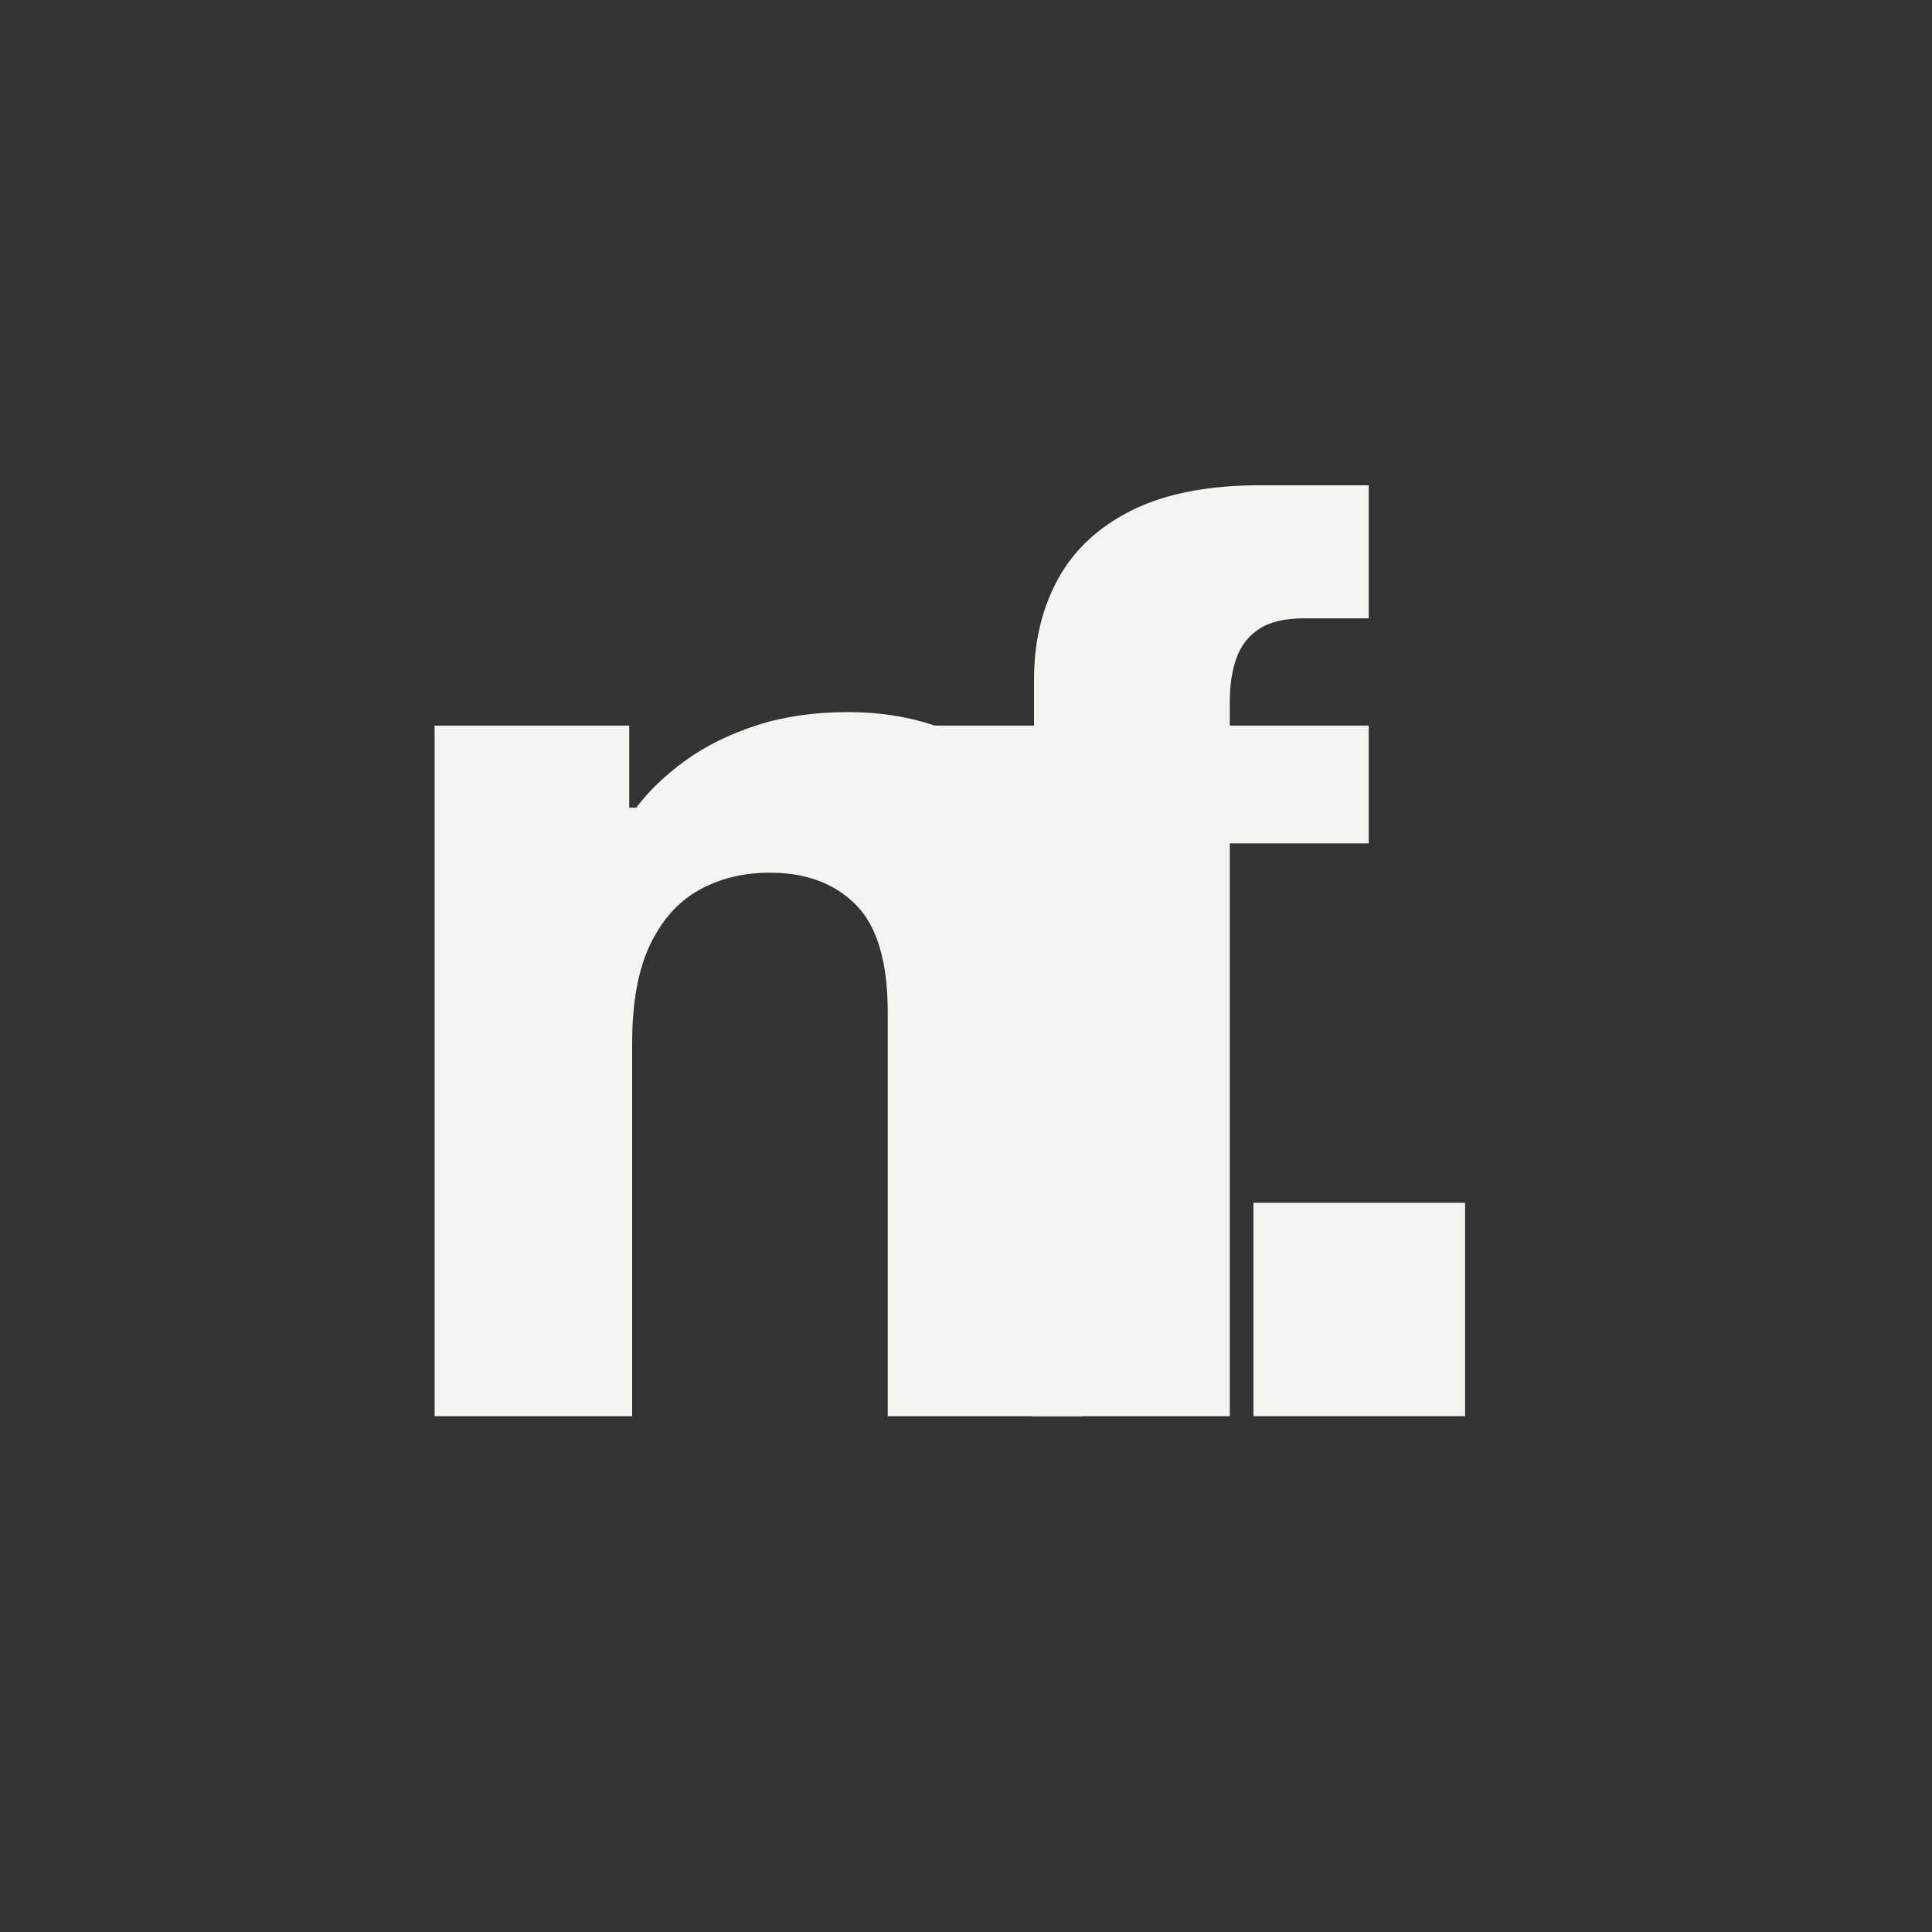
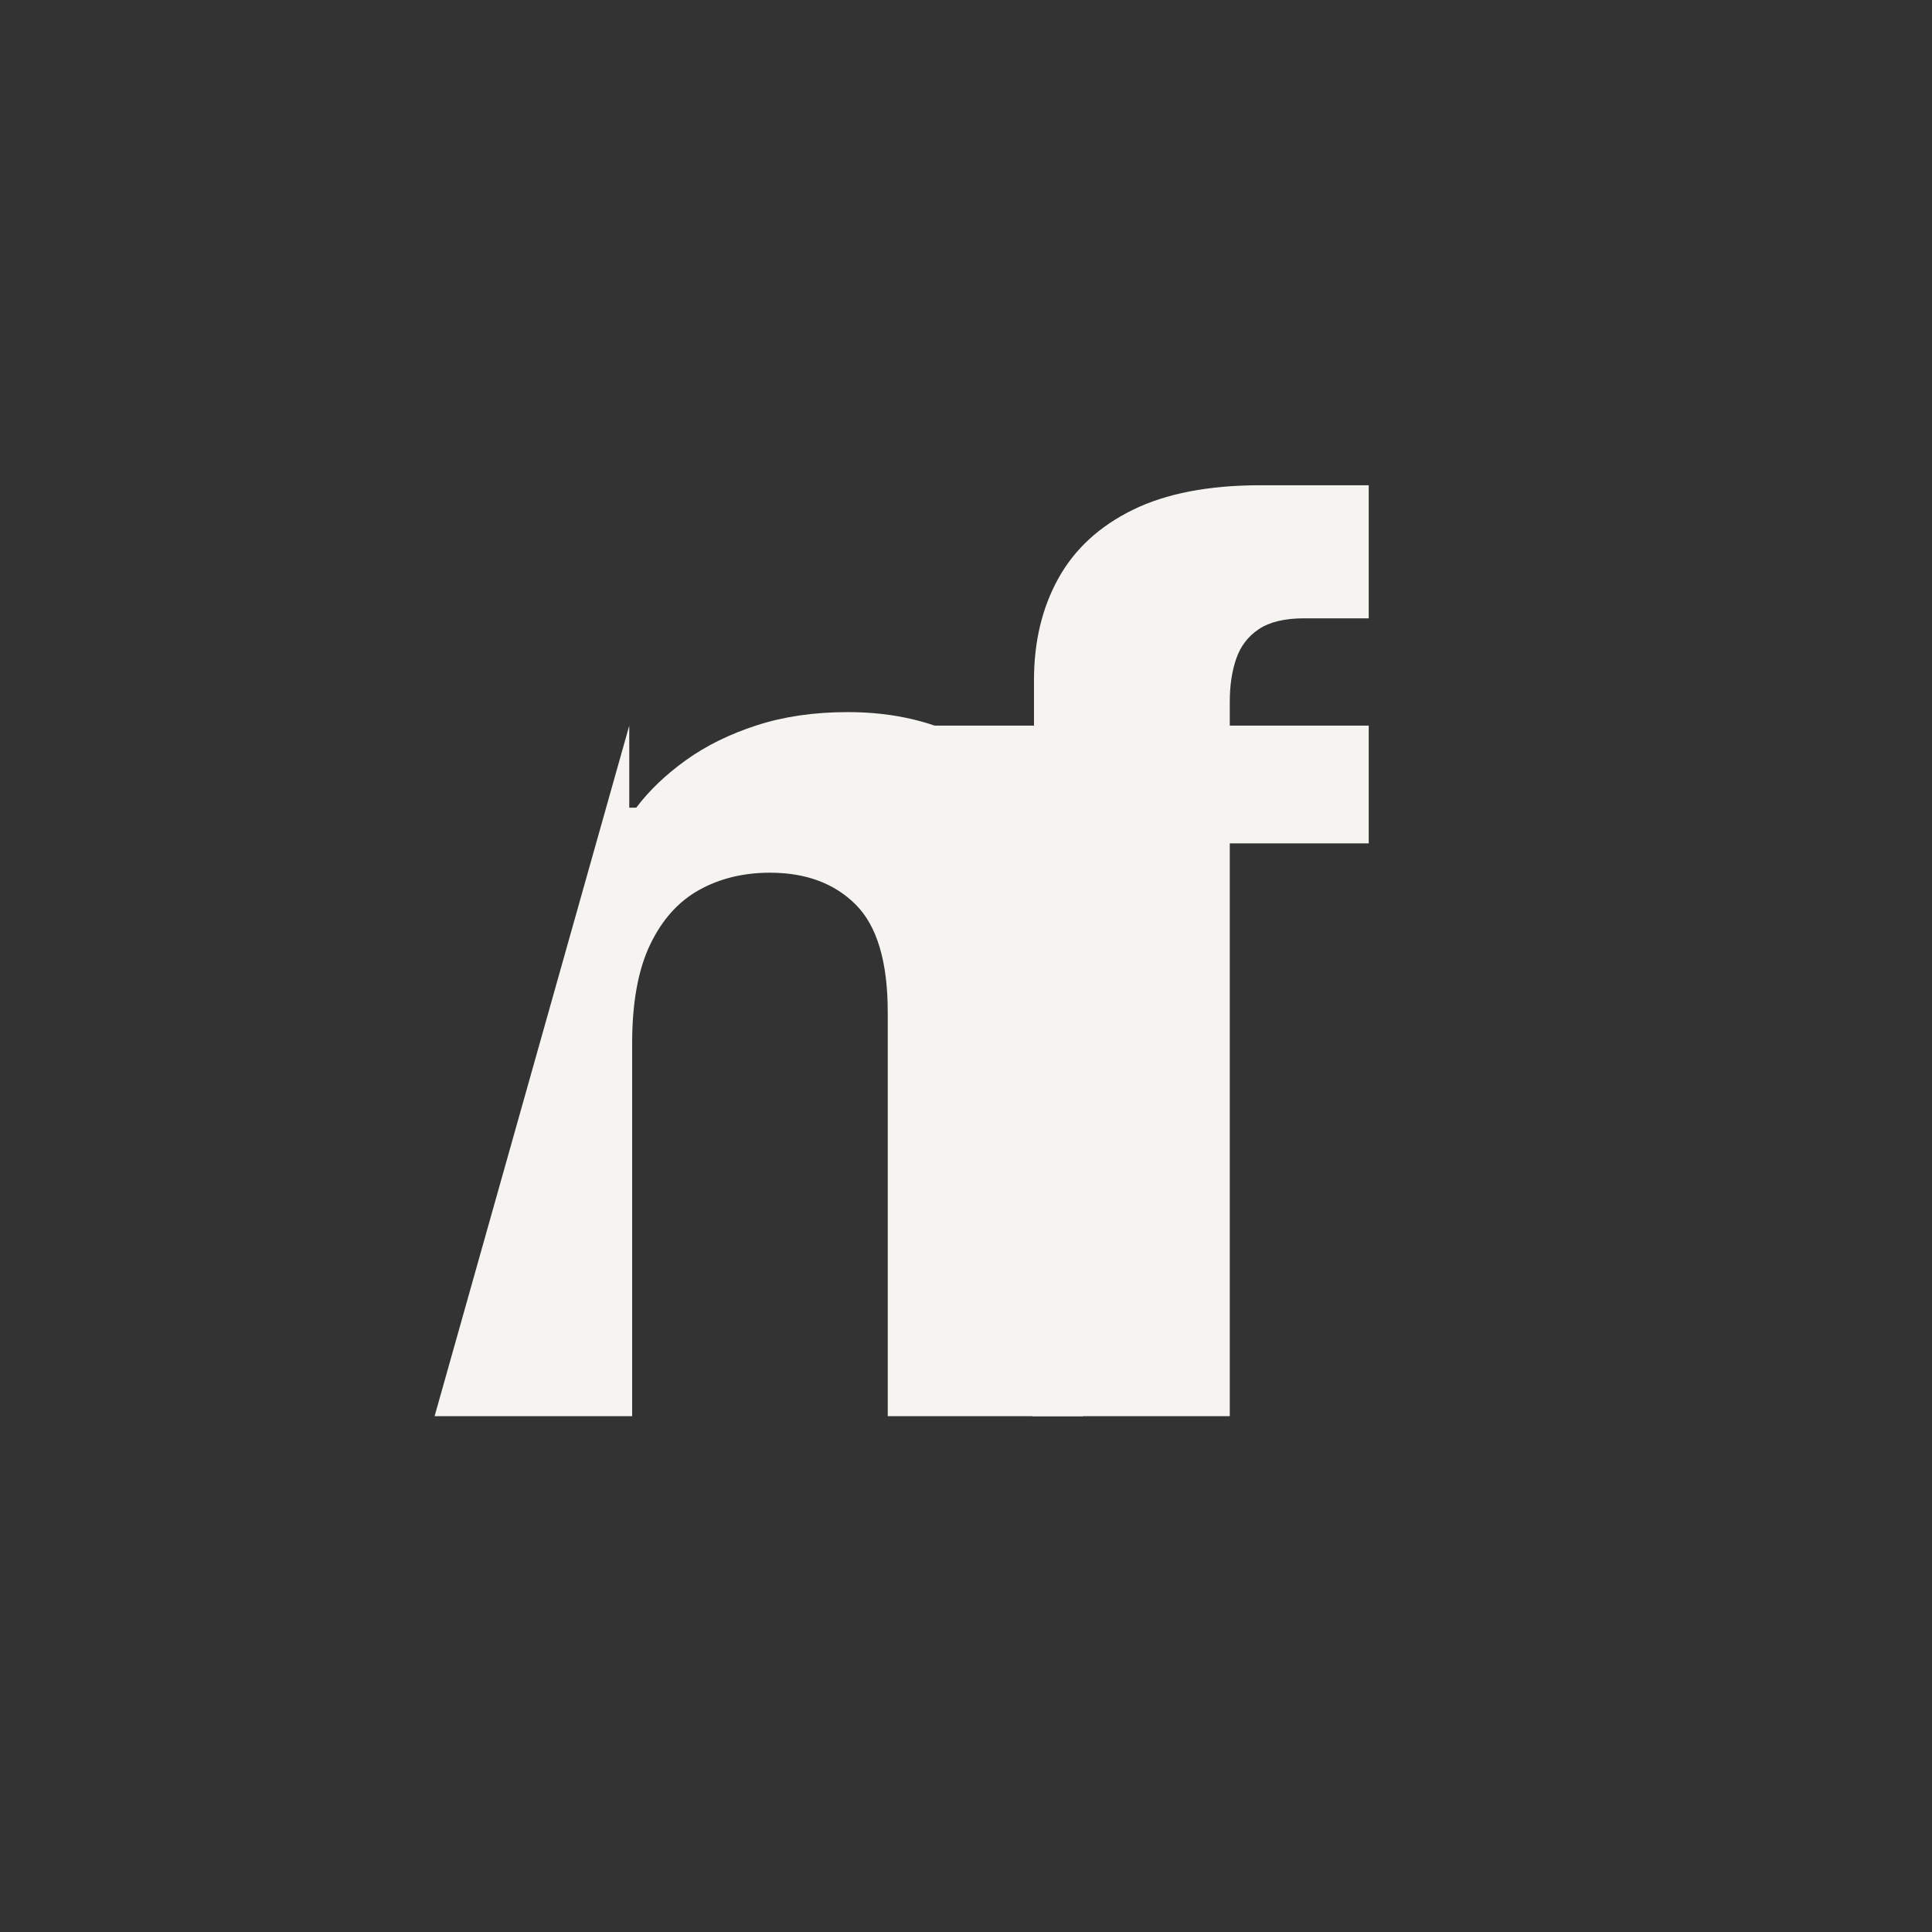
<svg xmlns="http://www.w3.org/2000/svg" width="500" zoomAndPan="magnify" viewBox="0 0 375 375" height="500" preserveAspectRatio="xMidYMid meet" version="1.0">
  <rect x="0" y="0" width="375" height="375" fill="#333333" stroke="none" />
  <defs>
    <g />
  </defs>
  <g fill="#f6f4f0" fill-opacity="1">
    <g transform="translate(67.294, 274.875)">
      <g>
-         <path d="M 17.062 0 L 17.062 -134.031 L 54.844 -134.031 L 54.844 -118.109 L 56.203 -118.109 C 58.711 -121.441 61.922 -124.508 65.828 -127.312 C 69.734 -130.125 74.32 -132.383 79.594 -134.094 C 84.863 -135.801 90.758 -136.656 97.281 -136.656 C 106.383 -136.656 114.367 -134.719 121.234 -130.844 C 128.098 -126.977 133.426 -121.406 137.219 -114.125 C 141.008 -106.844 142.906 -98.082 142.906 -87.844 L 142.906 0 L 105.016 0 L 105.016 -78.391 C 105.016 -88.18 102.945 -95.145 98.812 -99.281 C 94.688 -103.414 89.133 -105.484 82.156 -105.484 C 77 -105.484 72.41 -104.363 68.391 -102.125 C 64.367 -99.883 61.195 -96.336 58.875 -91.484 C 56.562 -86.629 55.406 -80.254 55.406 -72.359 L 55.406 0 Z M 17.062 0 " />
+         <path d="M 17.062 0 L 54.844 -134.031 L 54.844 -118.109 L 56.203 -118.109 C 58.711 -121.441 61.922 -124.508 65.828 -127.312 C 69.734 -130.125 74.32 -132.383 79.594 -134.094 C 84.863 -135.801 90.758 -136.656 97.281 -136.656 C 106.383 -136.656 114.367 -134.719 121.234 -130.844 C 128.098 -126.977 133.426 -121.406 137.219 -114.125 C 141.008 -106.844 142.906 -98.082 142.906 -87.844 L 142.906 0 L 105.016 0 L 105.016 -78.391 C 105.016 -88.18 102.945 -95.145 98.812 -99.281 C 94.688 -103.414 89.133 -105.484 82.156 -105.484 C 77 -105.484 72.41 -104.363 68.391 -102.125 C 64.367 -99.883 61.195 -96.336 58.875 -91.484 C 56.562 -86.629 55.406 -80.254 55.406 -72.359 L 55.406 0 Z M 17.062 0 " />
      </g>
    </g>
  </g>
  <g fill="#f6f4f0" fill-opacity="1">
    <g transform="translate(177.824, 274.875)">
      <g>
        <path d="M 22.531 0 L 22.531 -111.172 L 1.359 -111.172 L 1.359 -134.031 L 22.875 -134.031 L 22.875 -142.906 C 22.875 -150.344 24.445 -156.906 27.594 -162.594 C 30.738 -168.281 35.551 -172.719 42.031 -175.906 C 48.52 -179.094 56.773 -180.688 66.797 -180.688 L 87.844 -180.688 L 87.844 -154.859 L 75.328 -154.859 C 71.535 -154.859 68.594 -154.156 66.5 -152.75 C 64.414 -151.352 62.957 -149.441 62.125 -147.016 C 61.289 -144.586 60.875 -141.816 60.875 -138.703 L 60.875 -134.031 L 87.844 -134.031 L 87.844 -111.172 L 60.875 -111.172 L 60.875 0 Z M 22.531 0 " />
      </g>
    </g>
  </g>
  <g fill="#f6f4f0" fill-opacity="1">
    <g transform="translate(219.855, 274.875)">
      <g>
-         <path d="M 23.438 0 L 23.438 -41.422 L 64.516 -41.422 L 64.516 0 Z M 23.438 0 " />
-       </g>
+         </g>
    </g>
  </g>
</svg>